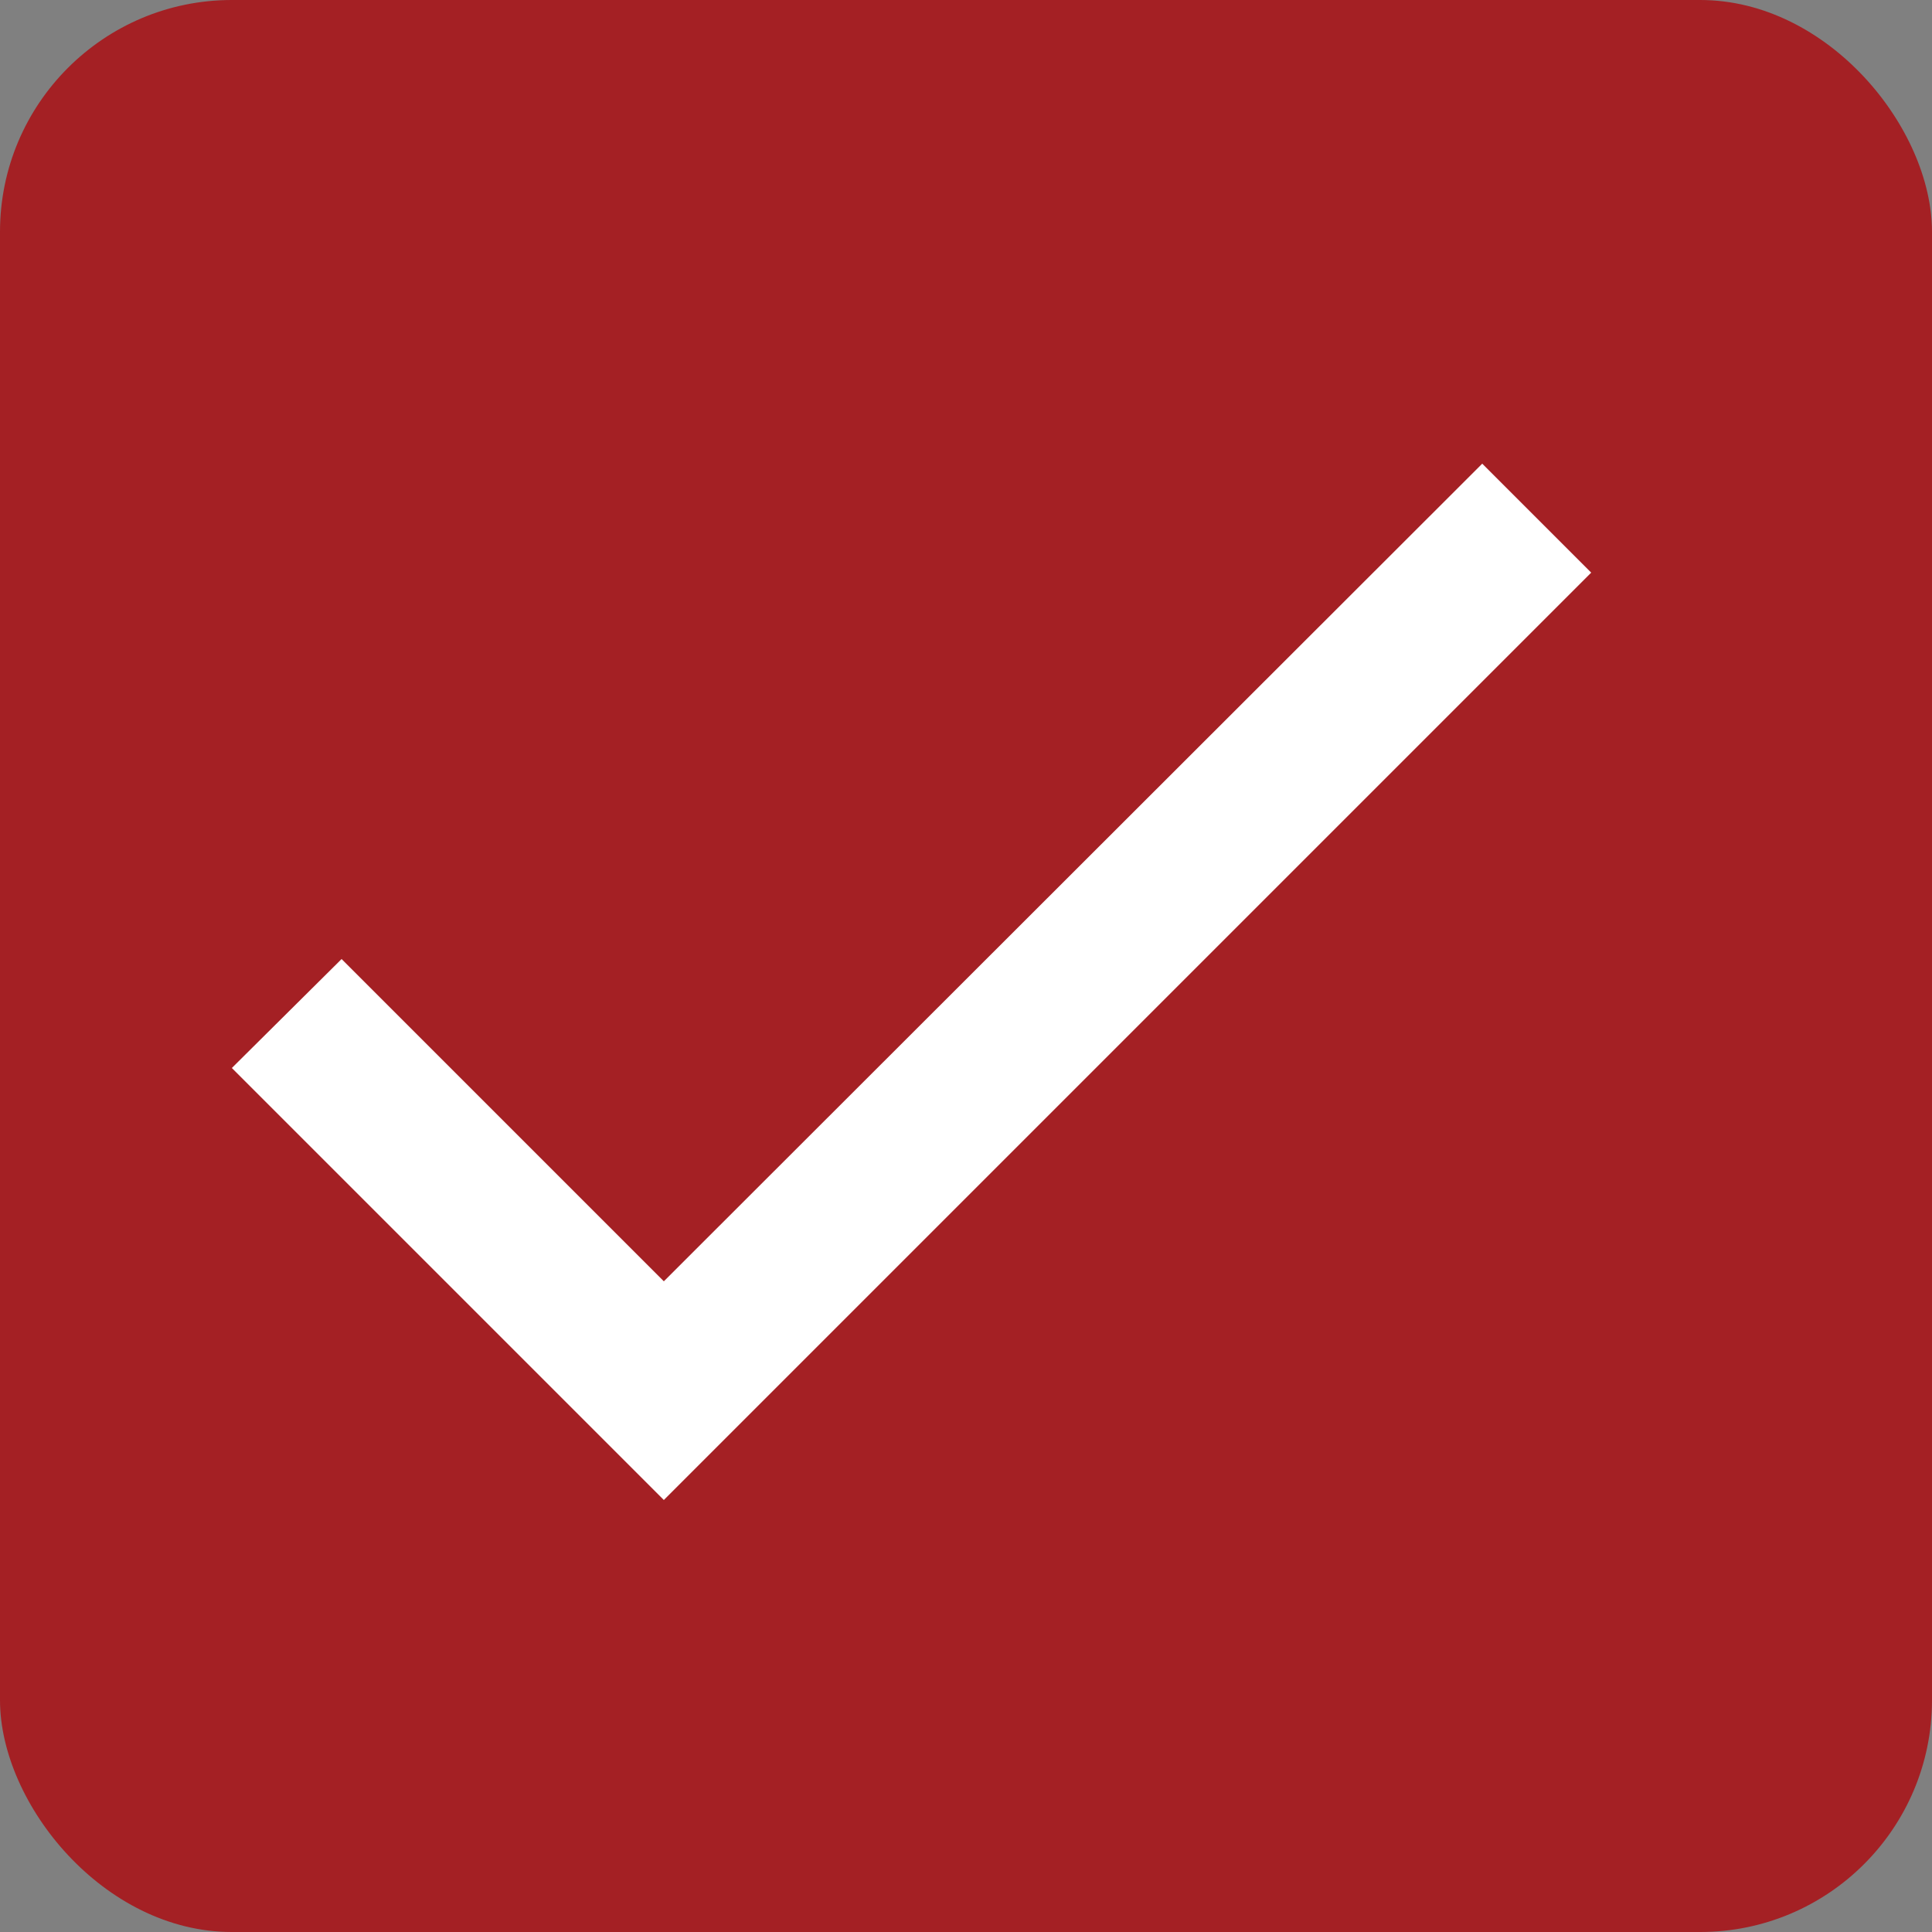
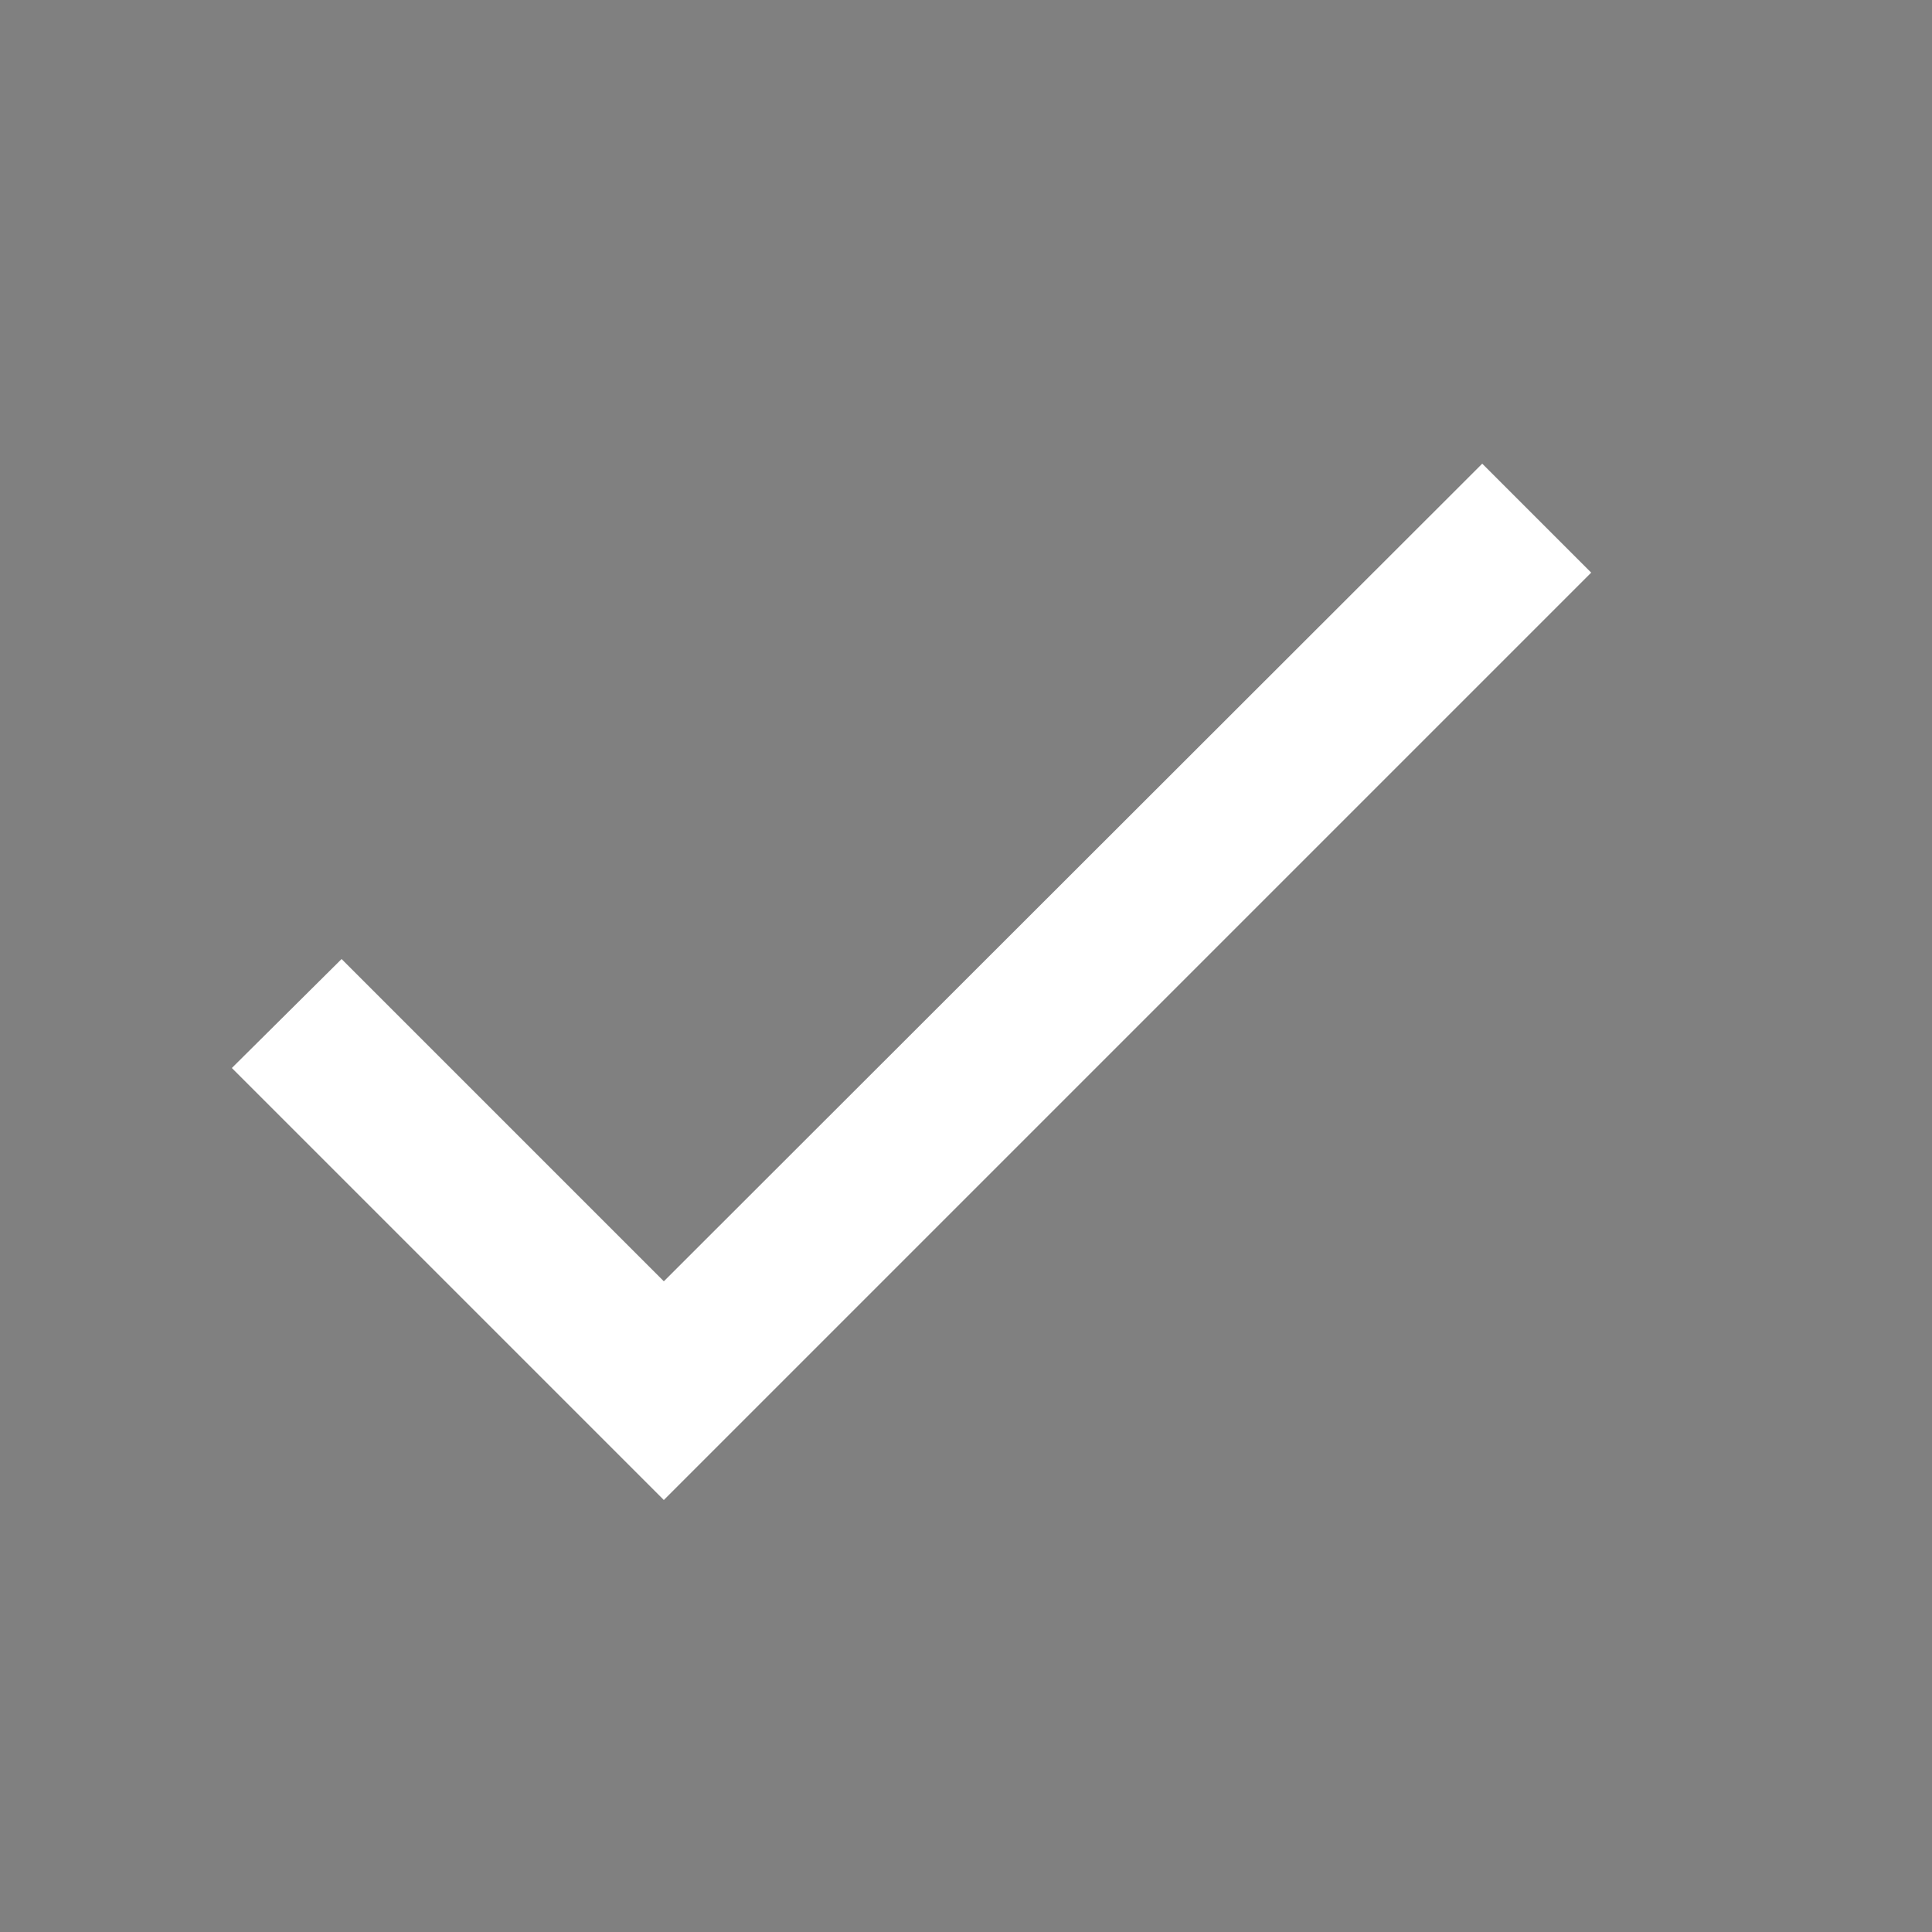
<svg xmlns="http://www.w3.org/2000/svg" xmlns:xlink="http://www.w3.org/1999/xlink" width="25px" height="25px" viewBox="0 0 25 25" version="1.1">
  <rect x="0" y="0" width="25" height="25" fill="#808080" stroke="none" />
  <title>on</title>
  <desc>Created with Sketch.</desc>
  <defs>
    <polygon id="path-1" points="5.59 10.58 1.42 6.41 0 7.82 5.59 13.41 17.59 1.41 16.18 0" />
  </defs>
  <g id="Page-1" stroke="none" stroke-width="1" fill="none" fill-rule="evenodd">
    <g id="Interior-page---Auction-Event-all-Collapsed" transform="translate(-149, -1444)">
      <g id="Left-Nav" transform="translate(147, 1182)">
        <g id="Sort-By" transform="translate(2, 115)">
          <g id="checkbox-on-copy" transform="translate(0, 147)">
            <g id="on">
-               <rect id="bg" fill="#A42024" x="0" y="0" width="25" height="25" rx="3" />
              <g id="check" transform="translate(3, 6)">
                <mask id="mask-2" fill="white">
                  <use xlink:href="#path-1" />
                </mask>
                <use id="Shape" fill="#FFFFFF" fill-rule="nonzero" xlink:href="#path-1" />
              </g>
            </g>
          </g>
        </g>
      </g>
    </g>
  </g>
</svg>